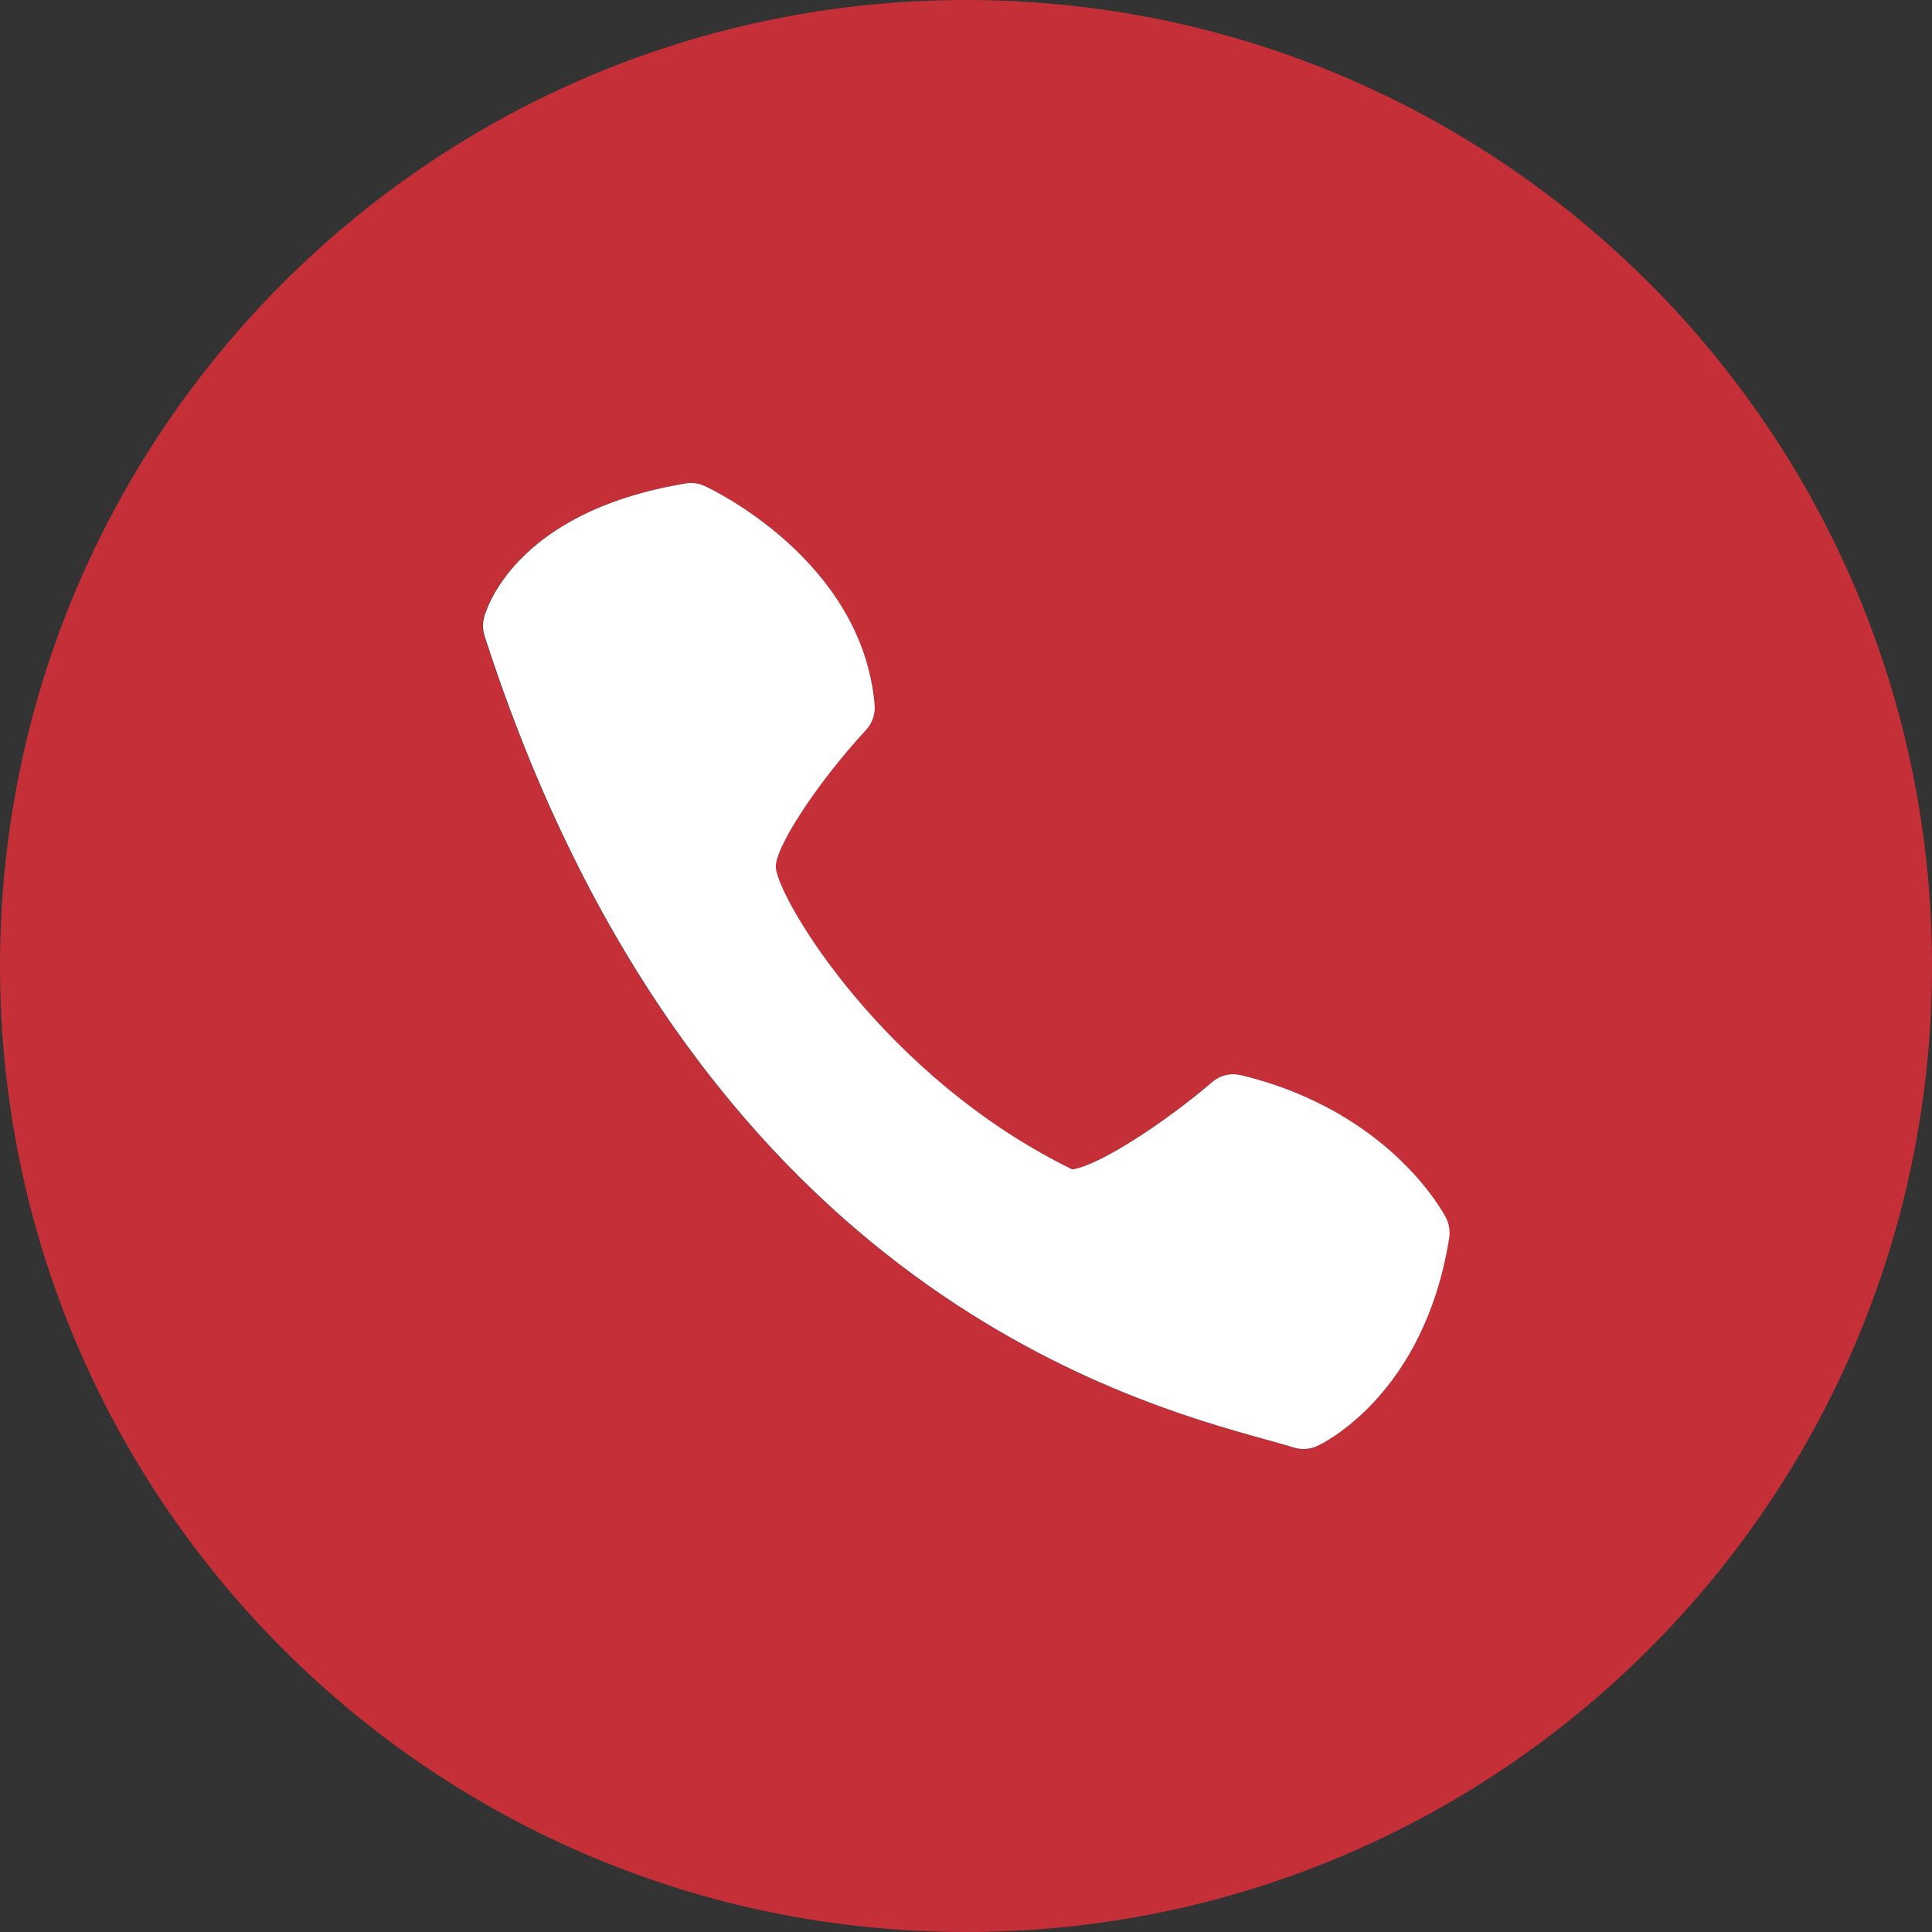
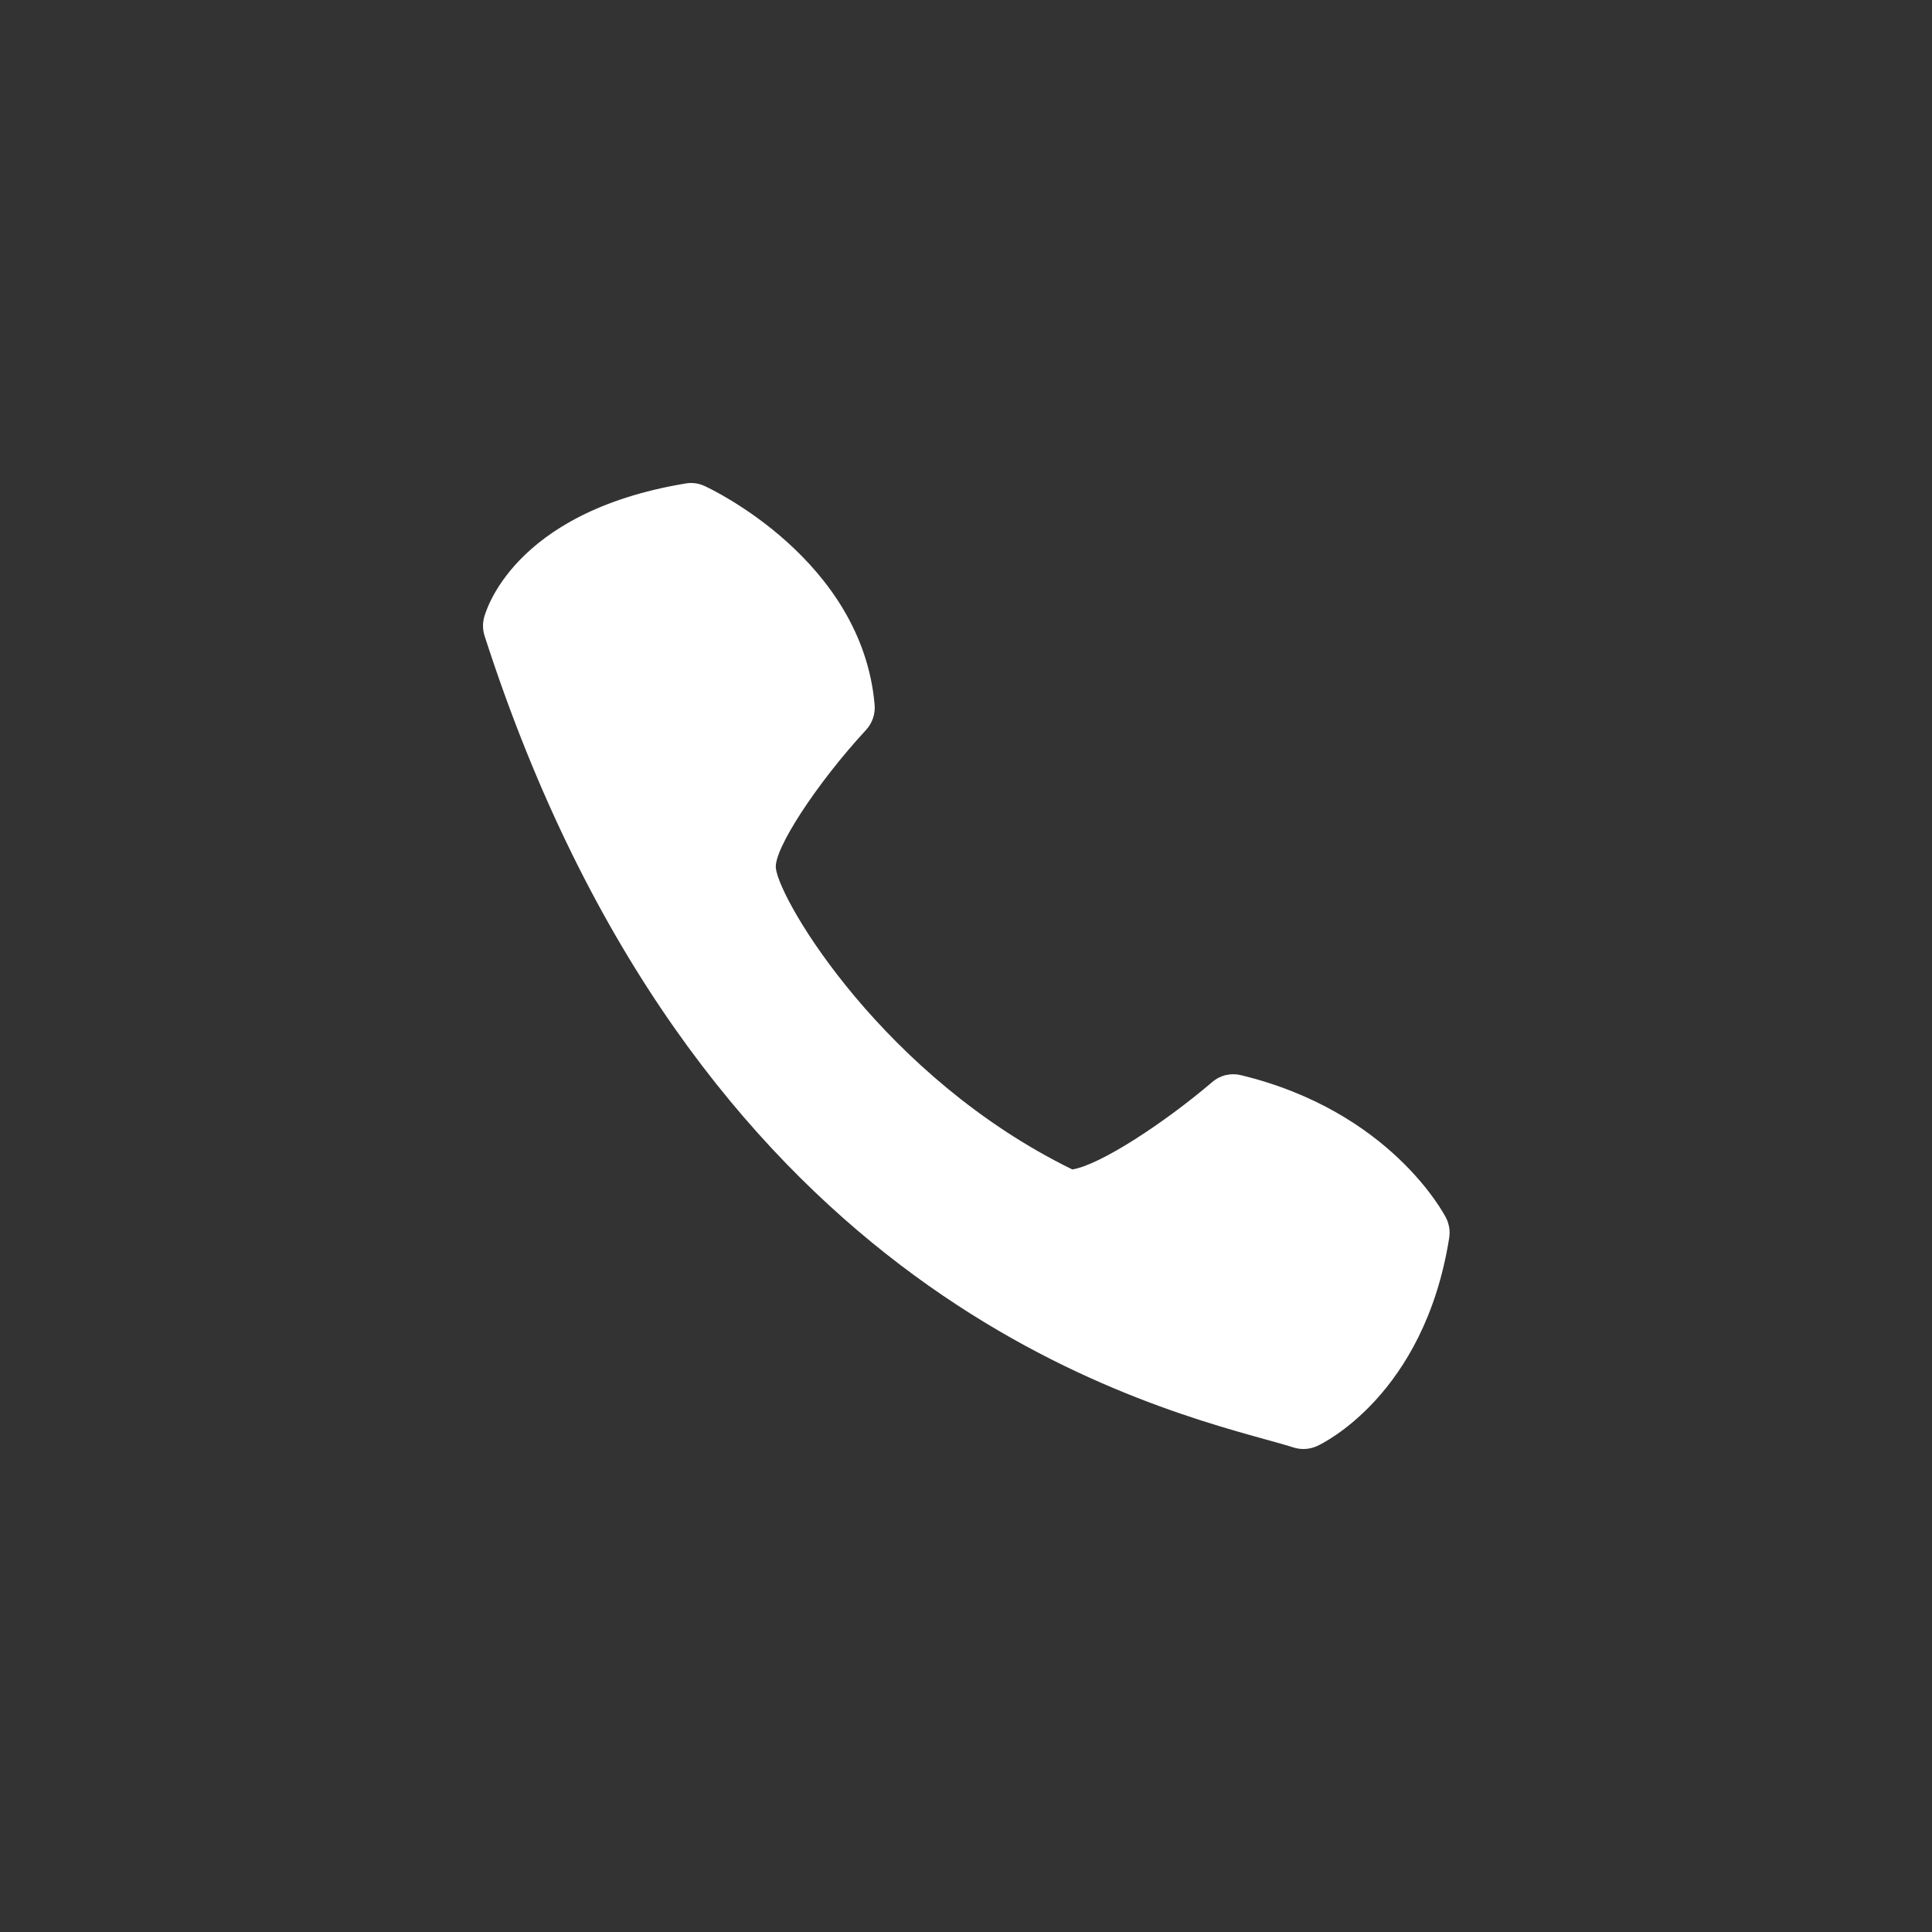
<svg xmlns="http://www.w3.org/2000/svg" width="43" height="43" viewBox="0 0 43 43" fill="none">
  <rect x="0" y="0" width="43" height="43" fill="#333333" stroke="none" />
-   <path fill-rule="evenodd" clip-rule="evenodd" d="M32.247 27.554C31.689 31.064 29.405 32.14 29.308 32.184C29.142 32.26 28.953 32.272 28.778 32.215C28.626 32.165 28.426 32.111 28.182 32.043C25.021 31.168 15.405 28.507 10.778 14.152C10.737 14.024 10.732 13.887 10.764 13.756C10.787 13.662 11.371 11.404 15.25 10.761C15.394 10.736 15.543 10.755 15.677 10.818C15.819 10.882 19.179 12.463 19.459 15.684C19.478 15.889 19.408 16.094 19.269 16.245C18.168 17.439 17.21 18.906 17.261 19.324C17.349 20.067 19.682 23.986 23.859 26.028C24.482 25.93 25.926 24.978 26.971 24.085C27.15 23.933 27.388 23.872 27.619 23.931C30.933 24.735 32.127 27.009 32.177 27.105C32.247 27.243 32.272 27.402 32.247 27.554ZM21.5 0C9.626 0 0 9.626 0 21.5C0 33.374 9.626 43 21.5 43C33.374 43 43 33.374 43 21.5C43 9.626 33.374 0 21.5 0Z" fill="#C52F37" />
  <path fill-rule="evenodd" clip-rule="evenodd" d="M27.625 23.931C27.513 23.903 27.396 23.902 27.283 23.928C27.17 23.955 27.065 24.009 26.978 24.085C25.932 24.978 24.489 25.93 23.866 26.028C19.689 23.986 17.356 20.067 17.268 19.324C17.217 18.906 18.174 17.438 19.276 16.245C19.415 16.094 19.485 15.888 19.466 15.684C19.186 12.463 15.825 10.882 15.684 10.818C15.551 10.755 15.402 10.735 15.257 10.761C11.378 11.404 10.794 13.662 10.771 13.756C10.739 13.888 10.744 14.024 10.785 14.152C15.412 28.507 25.028 31.168 28.189 32.043C28.433 32.111 28.633 32.165 28.785 32.215C28.959 32.271 29.148 32.26 29.315 32.184C29.411 32.14 31.696 31.064 32.254 27.554C32.279 27.402 32.254 27.243 32.184 27.105C32.134 27.009 30.939 24.735 27.625 23.931Z" fill="white" />
</svg>